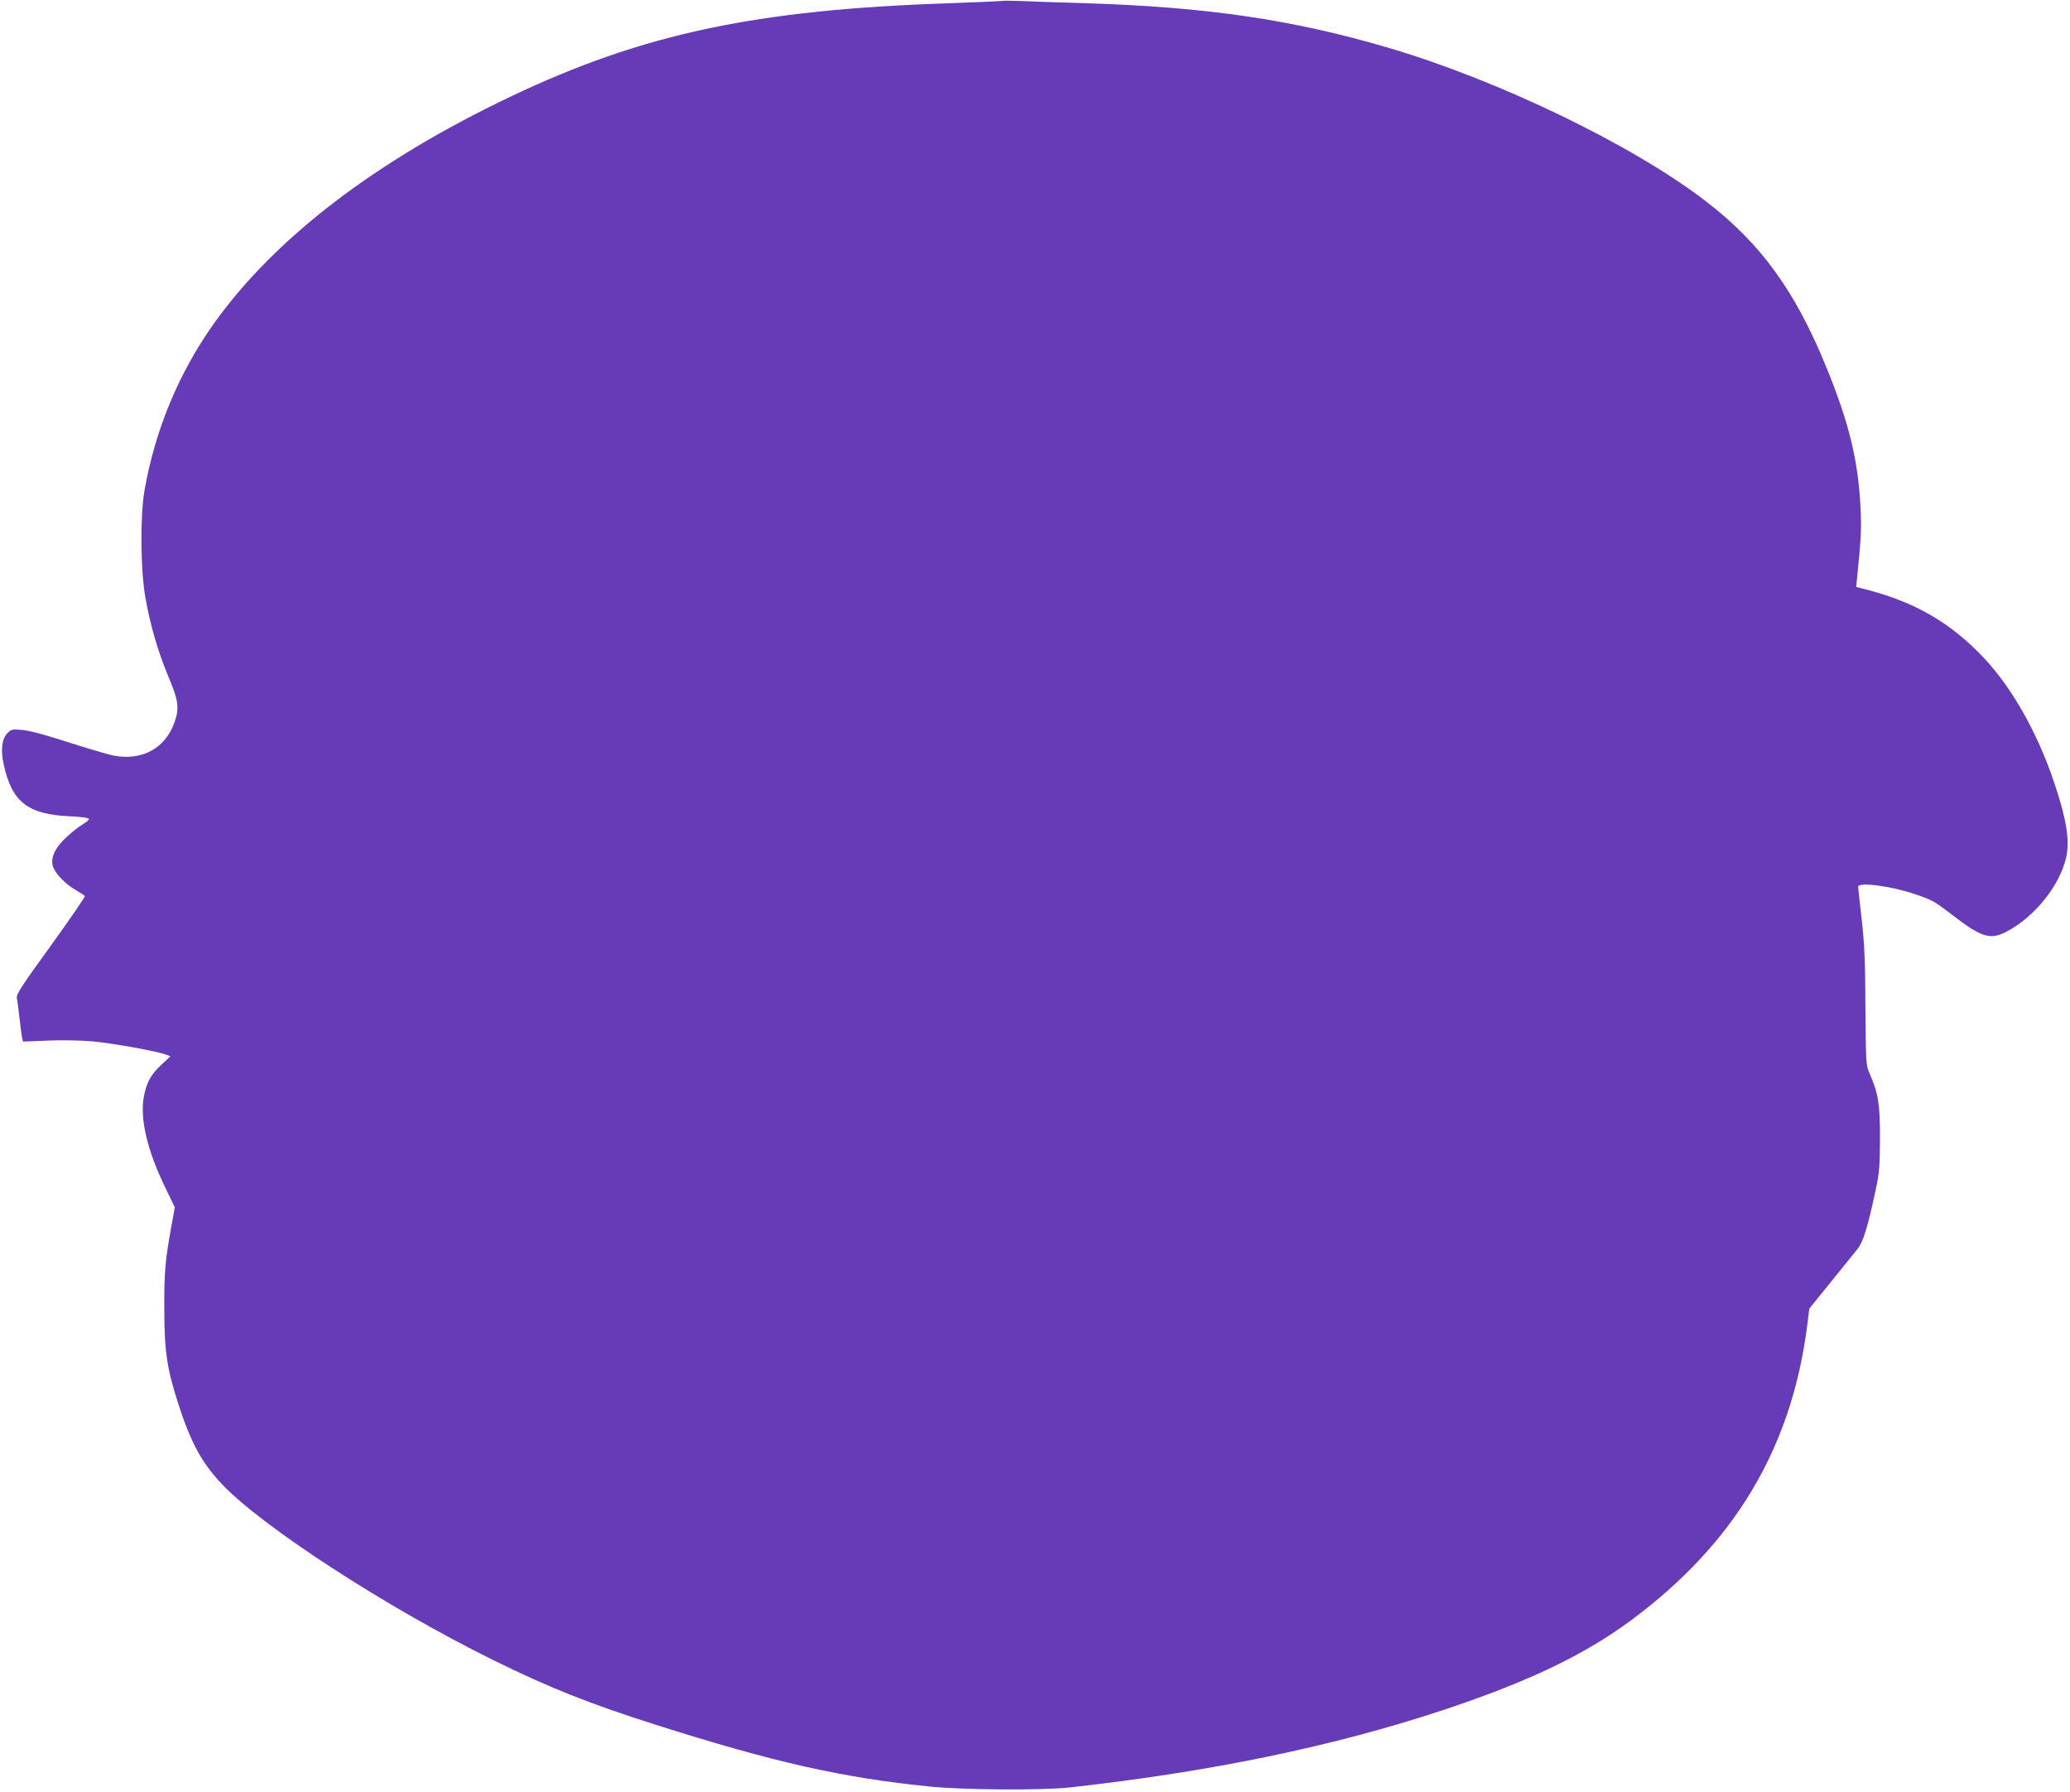
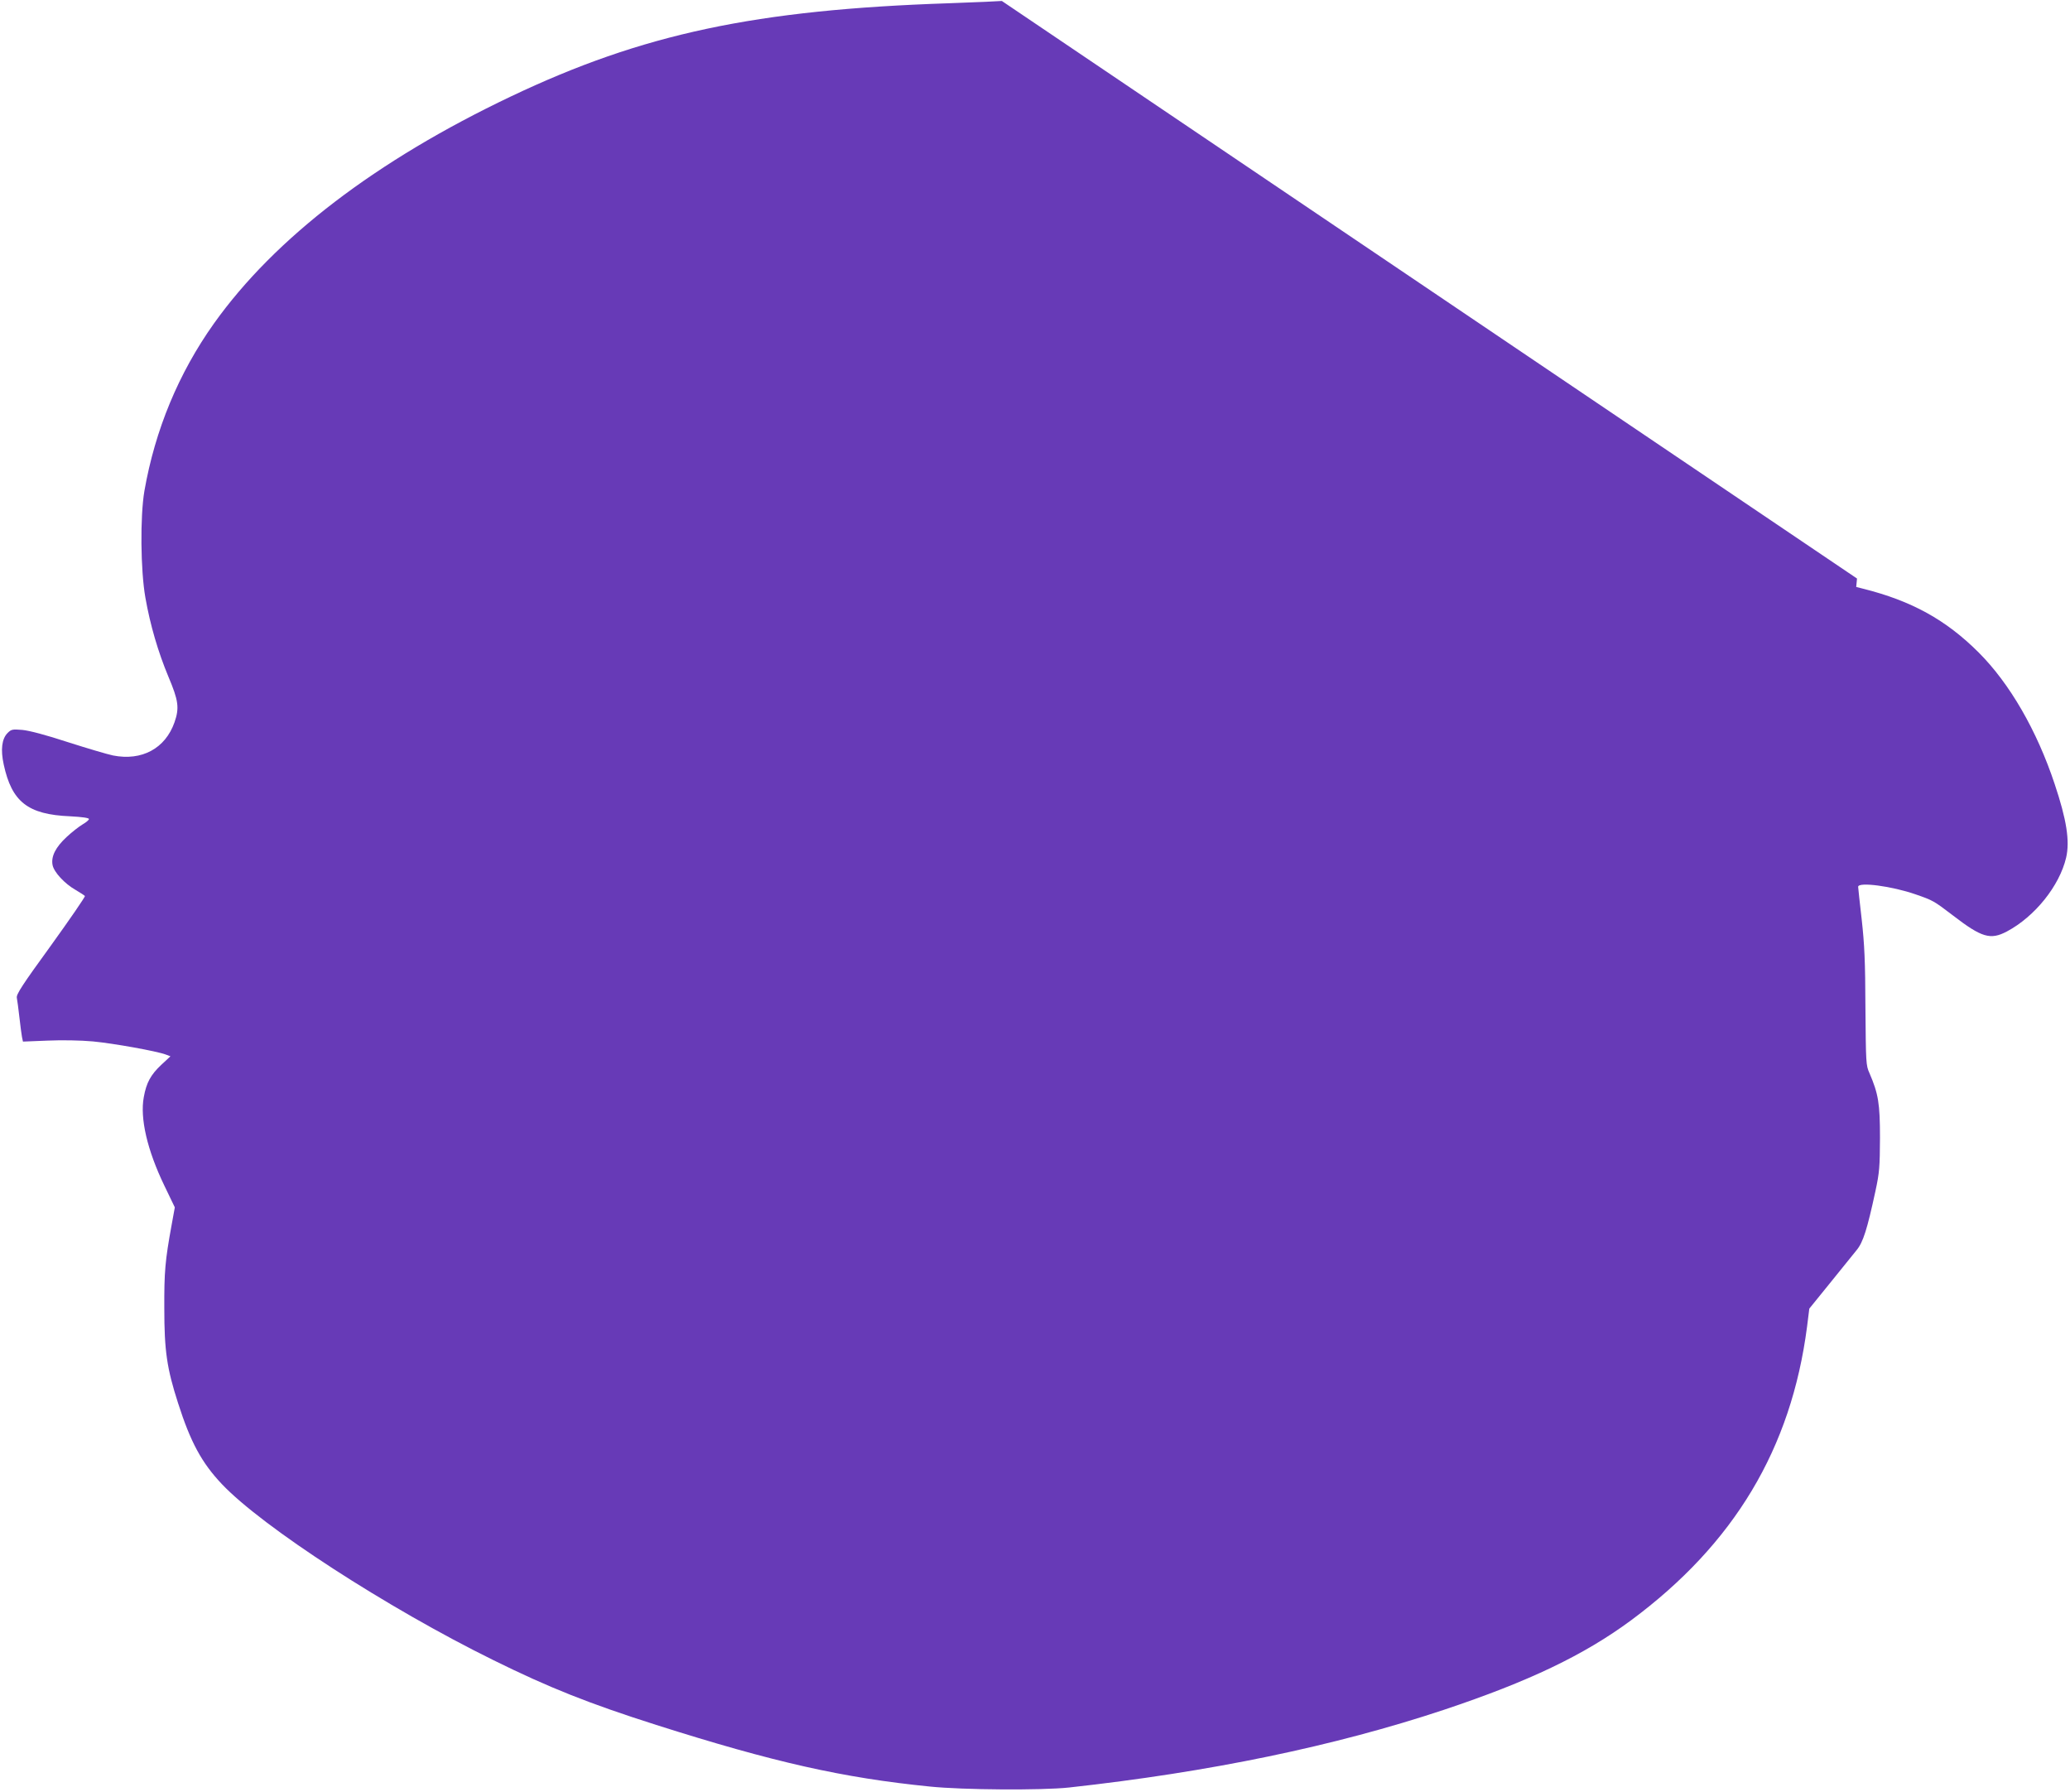
<svg xmlns="http://www.w3.org/2000/svg" version="1.0" width="1280pt" height="1108pt" viewBox="0 0 1280 1108" preserveAspectRatio="xMidYMid meet">
  <g transform="translate(0,1108) scale(0.1,-0.1)" fill="#673ab7" stroke="none">
-     <path d="M6195 11074 c-5 -1 -152 -8 -325 -14 -1198 -40 -1896 -189 -2710 -576 -835 -397 -1460 -875 -1837 -1404 -219 -308 -364 -658 -430 -1035 -27 -158 -24 -491 6 -660 30 -171 79 -337 142 -488 63 -149 69 -194 38 -283 -57 -162 -202 -240 -380 -205 -34 7 -159 44 -278 82 -137 45 -240 72 -283 76 -61 5 -68 4 -91 -19 -36 -36 -44 -103 -24 -195 50 -231 149 -309 410 -320 76 -4 117 -10 117 -17 0 -6 -18 -21 -39 -33 -22 -13 -67 -48 -99 -78 -68 -63 -97 -120 -87 -173 8 -44 75 -116 142 -154 29 -17 55 -34 58 -38 3 -4 -92 -142 -210 -306 -178 -245 -215 -302 -211 -323 3 -14 10 -69 16 -121 6 -52 13 -107 16 -122 l6 -28 151 6 c89 4 206 2 282 -5 127 -12 394 -60 450 -81 l29 -11 -56 -52 c-66 -62 -93 -111 -109 -201 -24 -130 21 -326 127 -546 l65 -135 -20 -110 c-40 -219 -46 -289 -45 -515 0 -262 16 -371 85 -585 77 -241 146 -369 271 -501 251 -265 1022 -765 1678 -1088 344 -170 593 -269 1008 -401 727 -231 1153 -327 1692 -381 204 -21 692 -24 860 -6 872 96 1640 255 2320 481 524 175 865 338 1156 553 638 473 990 1061 1088 1815 l14 112 128 158 c70 87 144 178 164 203 41 49 66 130 117 366 25 116 27 149 28 329 0 213 -10 272 -65 400 -22 48 -22 64 -25 405 -1 288 -6 391 -23 545 -12 104 -22 196 -22 202 0 32 210 4 356 -47 107 -37 112 -40 230 -130 178 -137 232 -153 334 -99 173 92 325 282 366 456 24 103 3 235 -71 456 -110 331 -278 621 -469 812 -203 203 -416 320 -715 395 l-43 11 5 52 c25 244 28 305 22 432 -14 295 -70 528 -212 875 -191 469 -404 763 -740 1022 -452 350 -1295 757 -1983 957 -582 170 -1106 247 -1851 271 -173 5 -359 11 -414 14 -55 2 -104 2 -110 0z" />
+     <path d="M6195 11074 c-5 -1 -152 -8 -325 -14 -1198 -40 -1896 -189 -2710 -576 -835 -397 -1460 -875 -1837 -1404 -219 -308 -364 -658 -430 -1035 -27 -158 -24 -491 6 -660 30 -171 79 -337 142 -488 63 -149 69 -194 38 -283 -57 -162 -202 -240 -380 -205 -34 7 -159 44 -278 82 -137 45 -240 72 -283 76 -61 5 -68 4 -91 -19 -36 -36 -44 -103 -24 -195 50 -231 149 -309 410 -320 76 -4 117 -10 117 -17 0 -6 -18 -21 -39 -33 -22 -13 -67 -48 -99 -78 -68 -63 -97 -120 -87 -173 8 -44 75 -116 142 -154 29 -17 55 -34 58 -38 3 -4 -92 -142 -210 -306 -178 -245 -215 -302 -211 -323 3 -14 10 -69 16 -121 6 -52 13 -107 16 -122 l6 -28 151 6 c89 4 206 2 282 -5 127 -12 394 -60 450 -81 l29 -11 -56 -52 c-66 -62 -93 -111 -109 -201 -24 -130 21 -326 127 -546 l65 -135 -20 -110 c-40 -219 -46 -289 -45 -515 0 -262 16 -371 85 -585 77 -241 146 -369 271 -501 251 -265 1022 -765 1678 -1088 344 -170 593 -269 1008 -401 727 -231 1153 -327 1692 -381 204 -21 692 -24 860 -6 872 96 1640 255 2320 481 524 175 865 338 1156 553 638 473 990 1061 1088 1815 l14 112 128 158 c70 87 144 178 164 203 41 49 66 130 117 366 25 116 27 149 28 329 0 213 -10 272 -65 400 -22 48 -22 64 -25 405 -1 288 -6 391 -23 545 -12 104 -22 196 -22 202 0 32 210 4 356 -47 107 -37 112 -40 230 -130 178 -137 232 -153 334 -99 173 92 325 282 366 456 24 103 3 235 -71 456 -110 331 -278 621 -469 812 -203 203 -416 320 -715 395 l-43 11 5 52 z" />
  </g>
</svg>